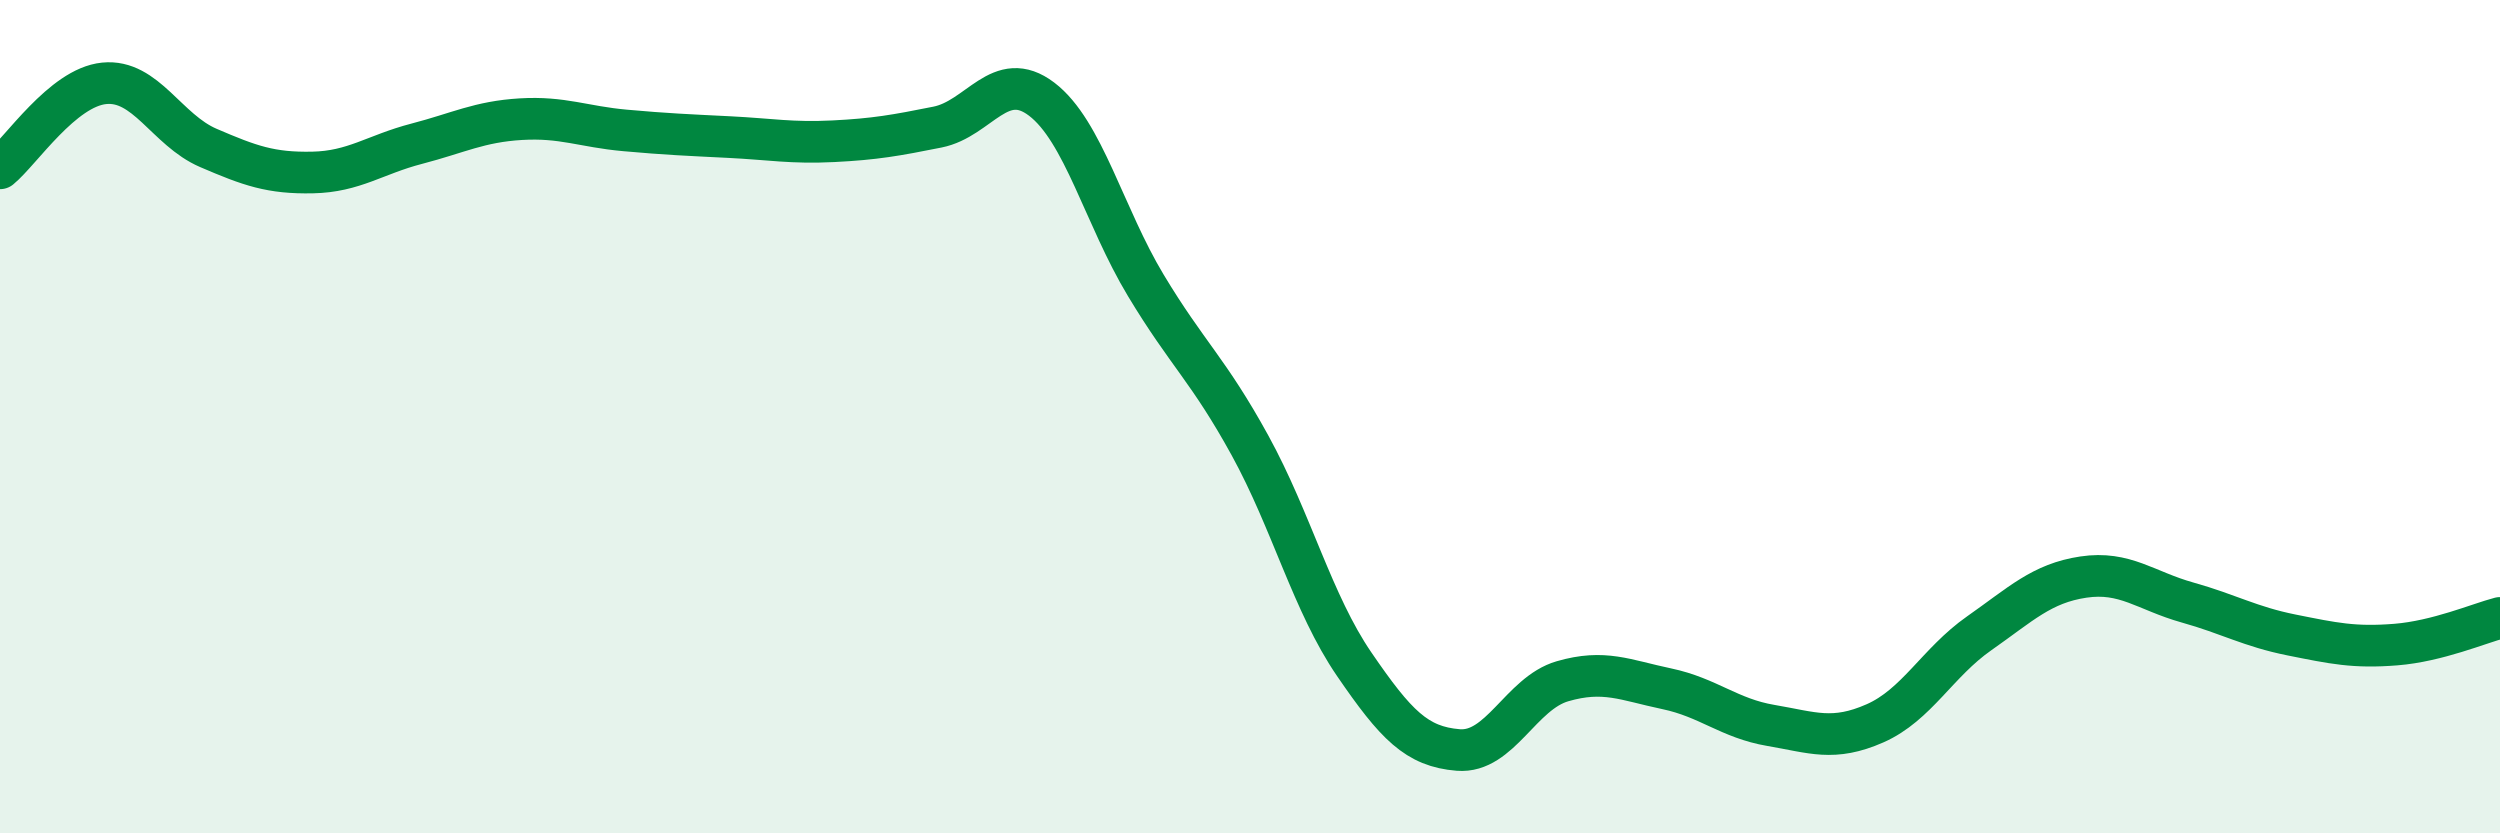
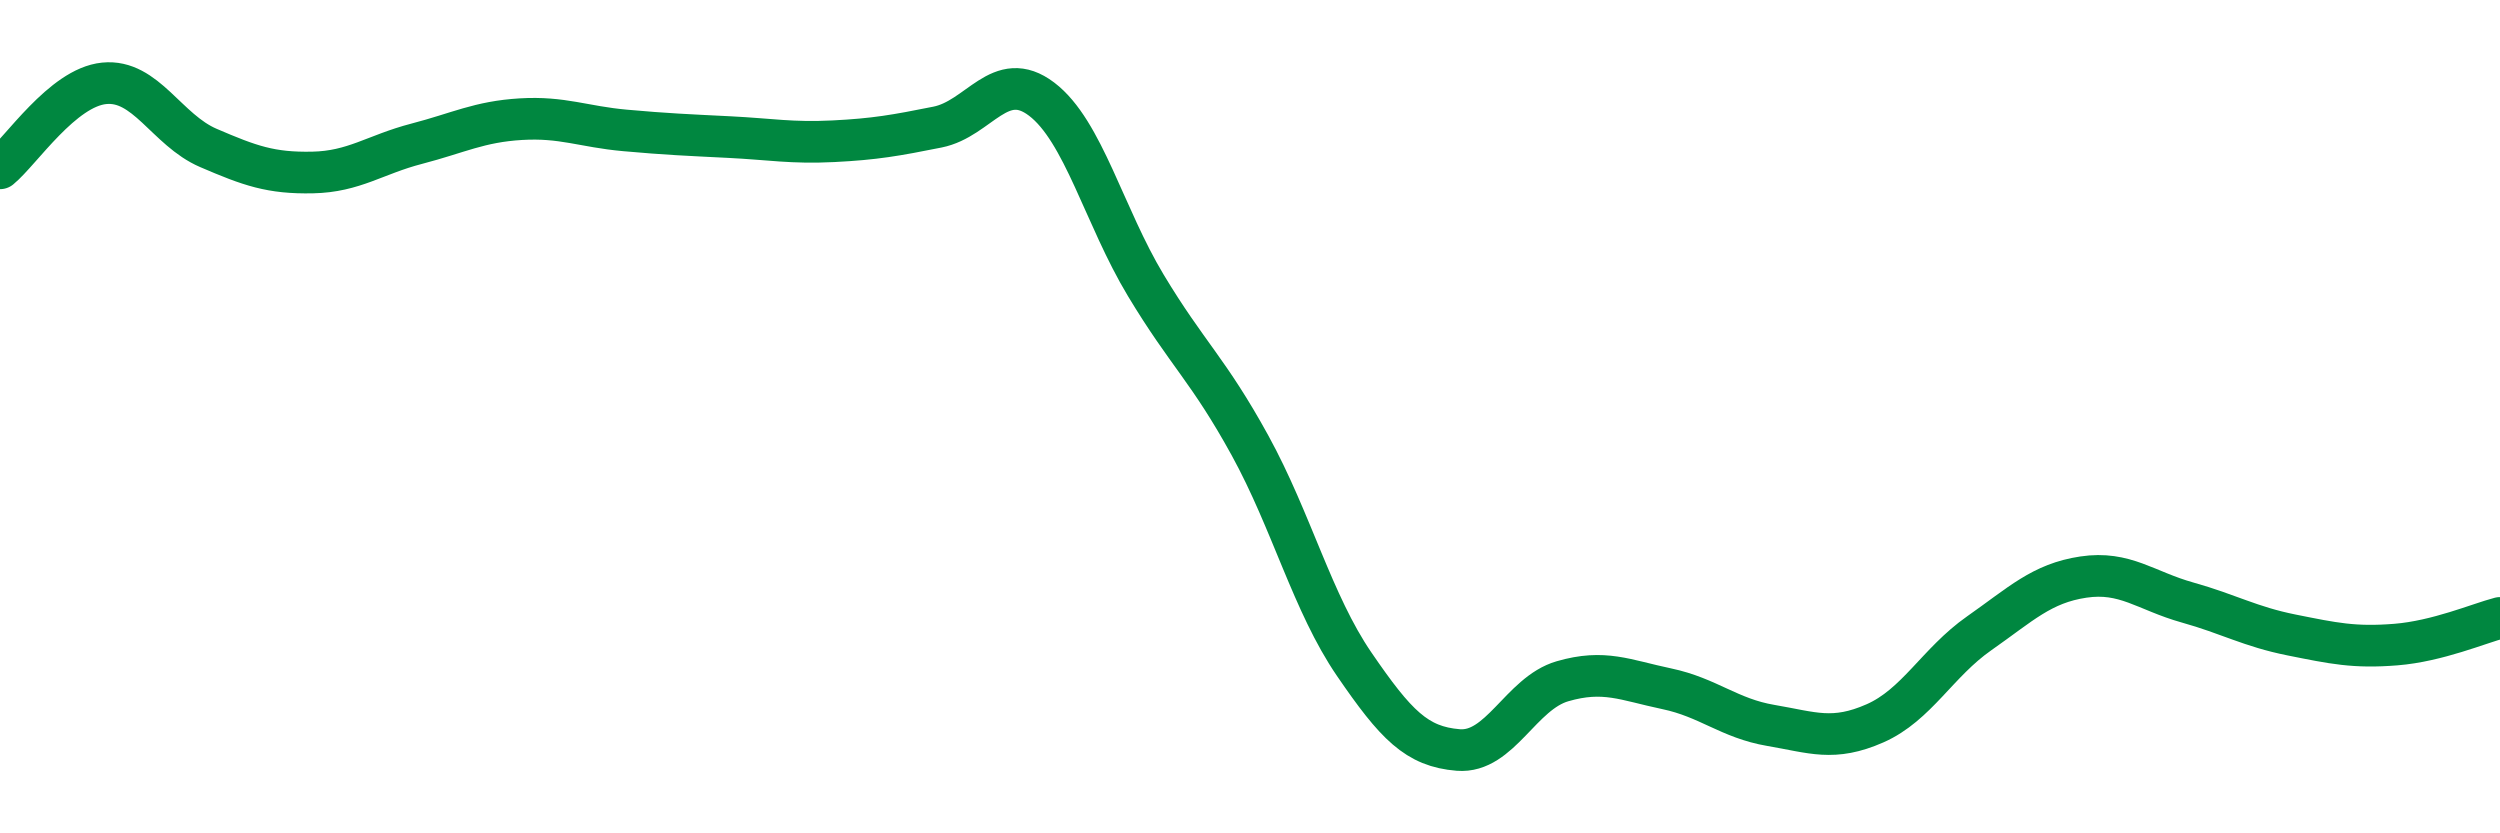
<svg xmlns="http://www.w3.org/2000/svg" width="60" height="20" viewBox="0 0 60 20">
-   <path d="M 0,4.04 C 0.5,3.63 1.5,2.1 2.5,2 C 3.5,1.9 4,3.12 5,3.55 C 6,3.98 6.5,4.16 7.5,4.14 C 8.5,4.12 9,3.71 10,3.45 C 11,3.19 11.5,2.92 12.5,2.86 C 13.5,2.8 14,3.04 15,3.13 C 16,3.22 16.5,3.24 17.5,3.29 C 18.5,3.34 19,3.44 20,3.39 C 21,3.34 21.5,3.25 22.5,3.05 C 23.5,2.85 24,1.62 25,2.38 C 26,3.14 26.5,5.19 27.5,6.85 C 28.5,8.51 29,8.87 30,10.69 C 31,12.51 31.5,14.48 32.5,15.94 C 33.5,17.4 34,17.92 35,18 C 36,18.08 36.5,16.64 37.5,16.35 C 38.5,16.06 39,16.32 40,16.53 C 41,16.74 41.5,17.24 42.5,17.41 C 43.5,17.58 44,17.8 45,17.36 C 46,16.92 46.5,15.9 47.5,15.2 C 48.5,14.5 49,14 50,13.85 C 51,13.7 51.5,14.18 52.5,14.46 C 53.5,14.74 54,15.04 55,15.24 C 56,15.44 56.5,15.55 57.5,15.47 C 58.5,15.39 59.5,14.96 60,14.83L60 20L0 20Z" fill="#008740" opacity="0.1" stroke-linecap="round" stroke-linejoin="round" />
  <path d="M 0,4.04 C 0.5,3.63 1.5,2.1 2.5,2 C 3.5,1.9 4,3.12 5,3.55 C 6,3.98 6.5,4.16 7.5,4.14 C 8.5,4.12 9,3.71 10,3.45 C 11,3.19 11.5,2.92 12.5,2.86 C 13.5,2.8 14,3.04 15,3.13 C 16,3.22 16.5,3.24 17.5,3.29 C 18.5,3.34 19,3.44 20,3.39 C 21,3.34 21.5,3.25 22.5,3.05 C 23.5,2.85 24,1.62 25,2.38 C 26,3.14 26.5,5.19 27.5,6.85 C 28.5,8.51 29,8.87 30,10.69 C 31,12.51 31.5,14.48 32.5,15.94 C 33.5,17.4 34,17.92 35,18 C 36,18.08 36.5,16.64 37.5,16.35 C 38.5,16.06 39,16.32 40,16.53 C 41,16.74 41.5,17.24 42.5,17.41 C 43.5,17.58 44,17.8 45,17.36 C 46,16.92 46.5,15.9 47.5,15.2 C 48.5,14.5 49,14 50,13.85 C 51,13.7 51.5,14.18 52.5,14.46 C 53.5,14.74 54,15.04 55,15.24 C 56,15.44 56.5,15.55 57.5,15.47 C 58.5,15.39 59.5,14.96 60,14.83" stroke="#008740" stroke-width="1" fill="none" stroke-linecap="round" stroke-linejoin="round" />
</svg>